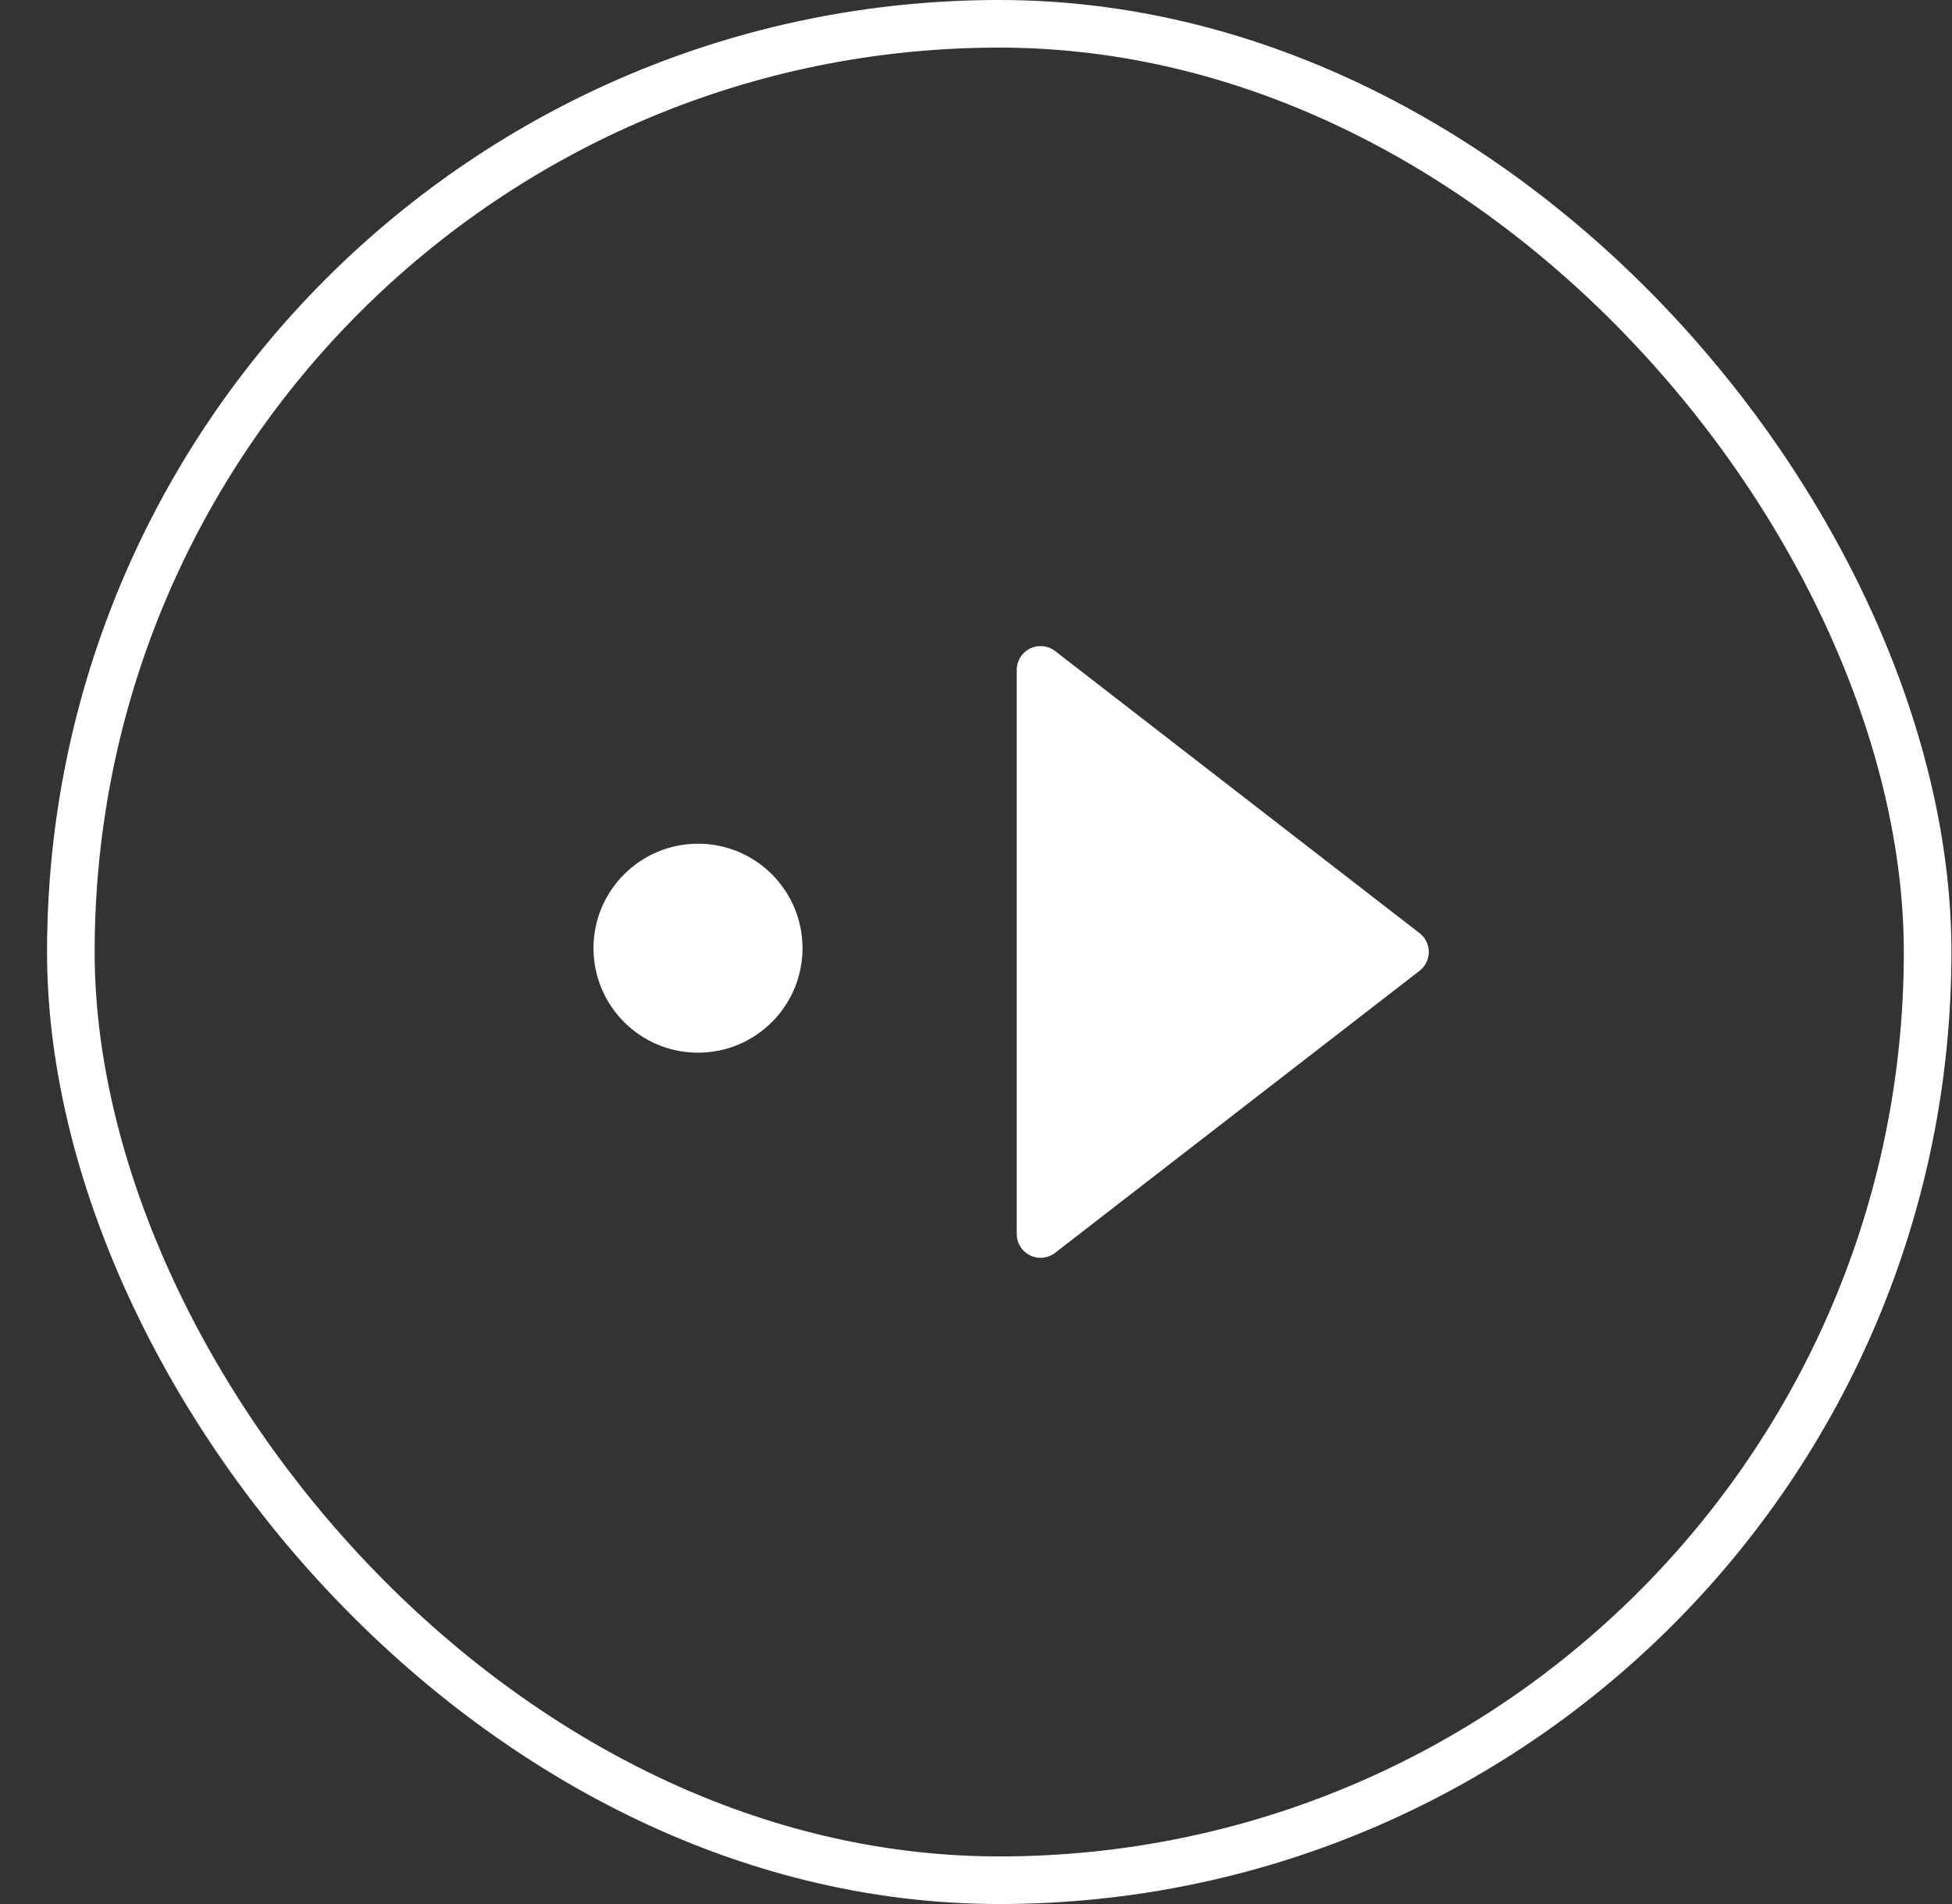
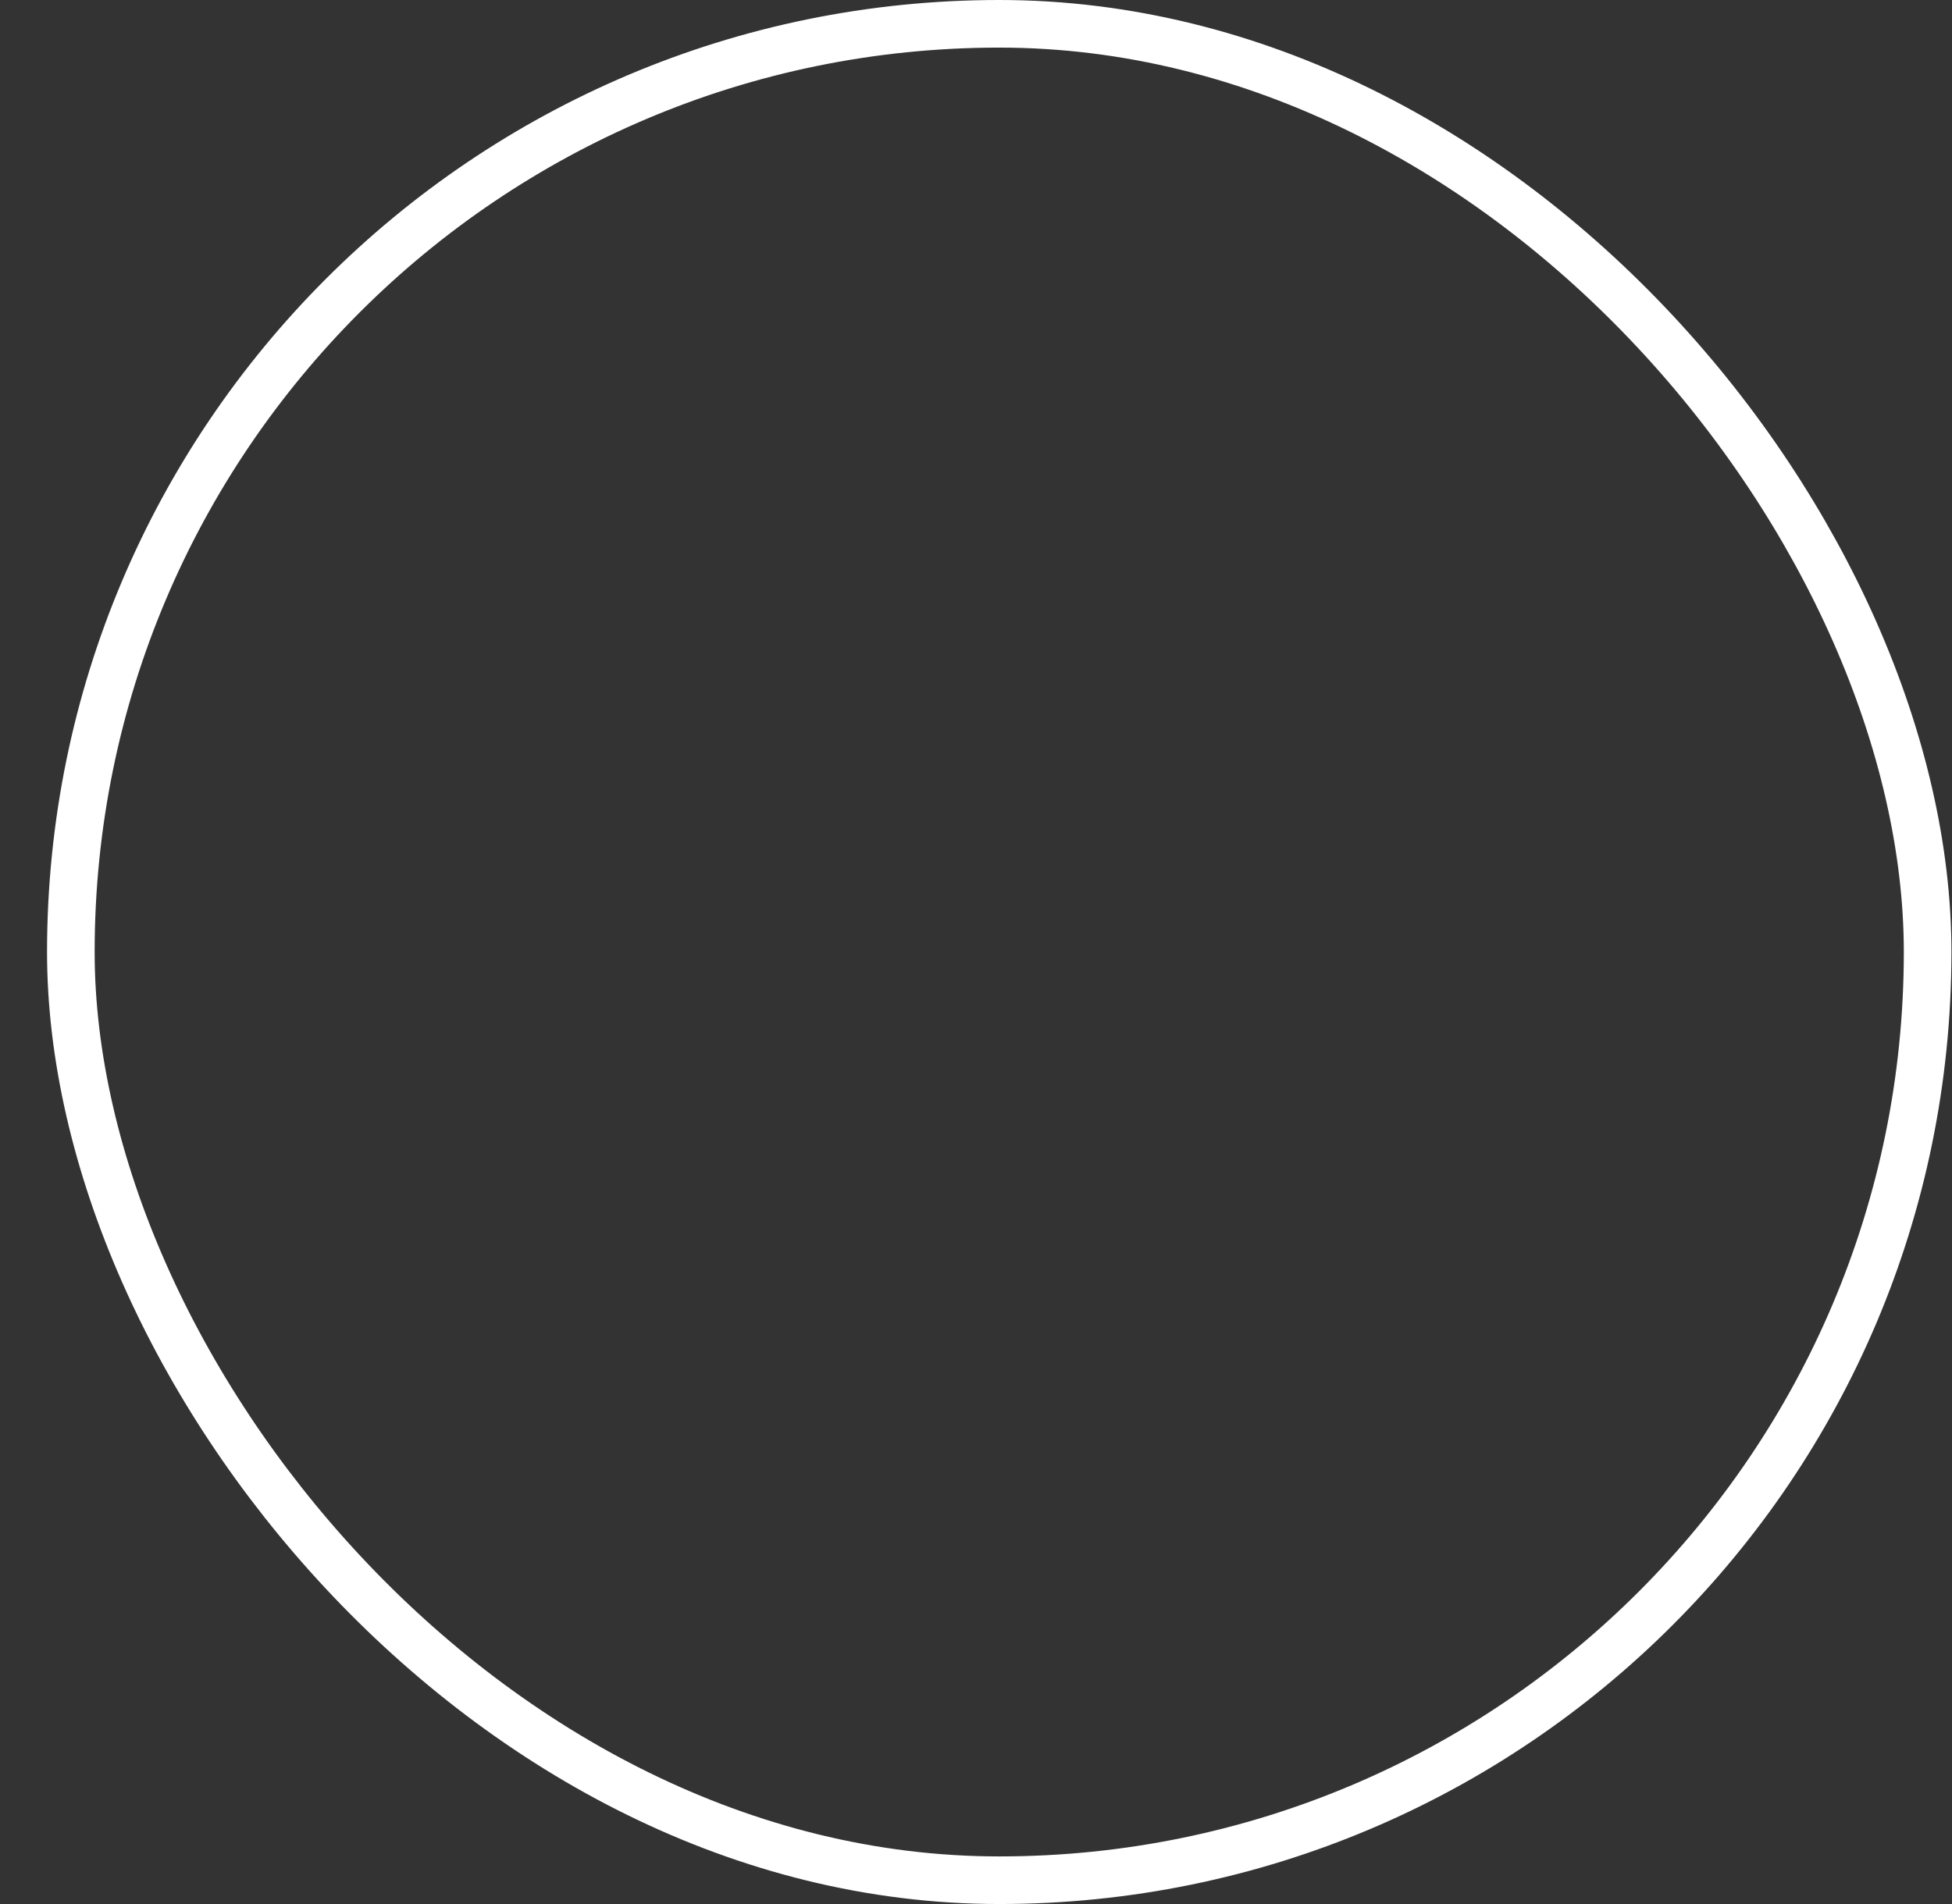
<svg xmlns="http://www.w3.org/2000/svg" width="41" height="40" viewBox="0 0 41 40" fill="none">
  <rect x="0" y="0" width="41" height="40" fill="#333333" stroke="none" />
  <rect x="1.488" y="0.5" width="39" height="39" rx="19.5" stroke="white" />
-   <path d="M29.51 19.999L21.856 14.073L21.856 25.924L29.51 19.999Z" fill="white" stroke="white" stroke-linecap="round" stroke-linejoin="round" />
-   <circle cx="14.661" cy="19.92" r="2.195" fill="white" />
</svg>